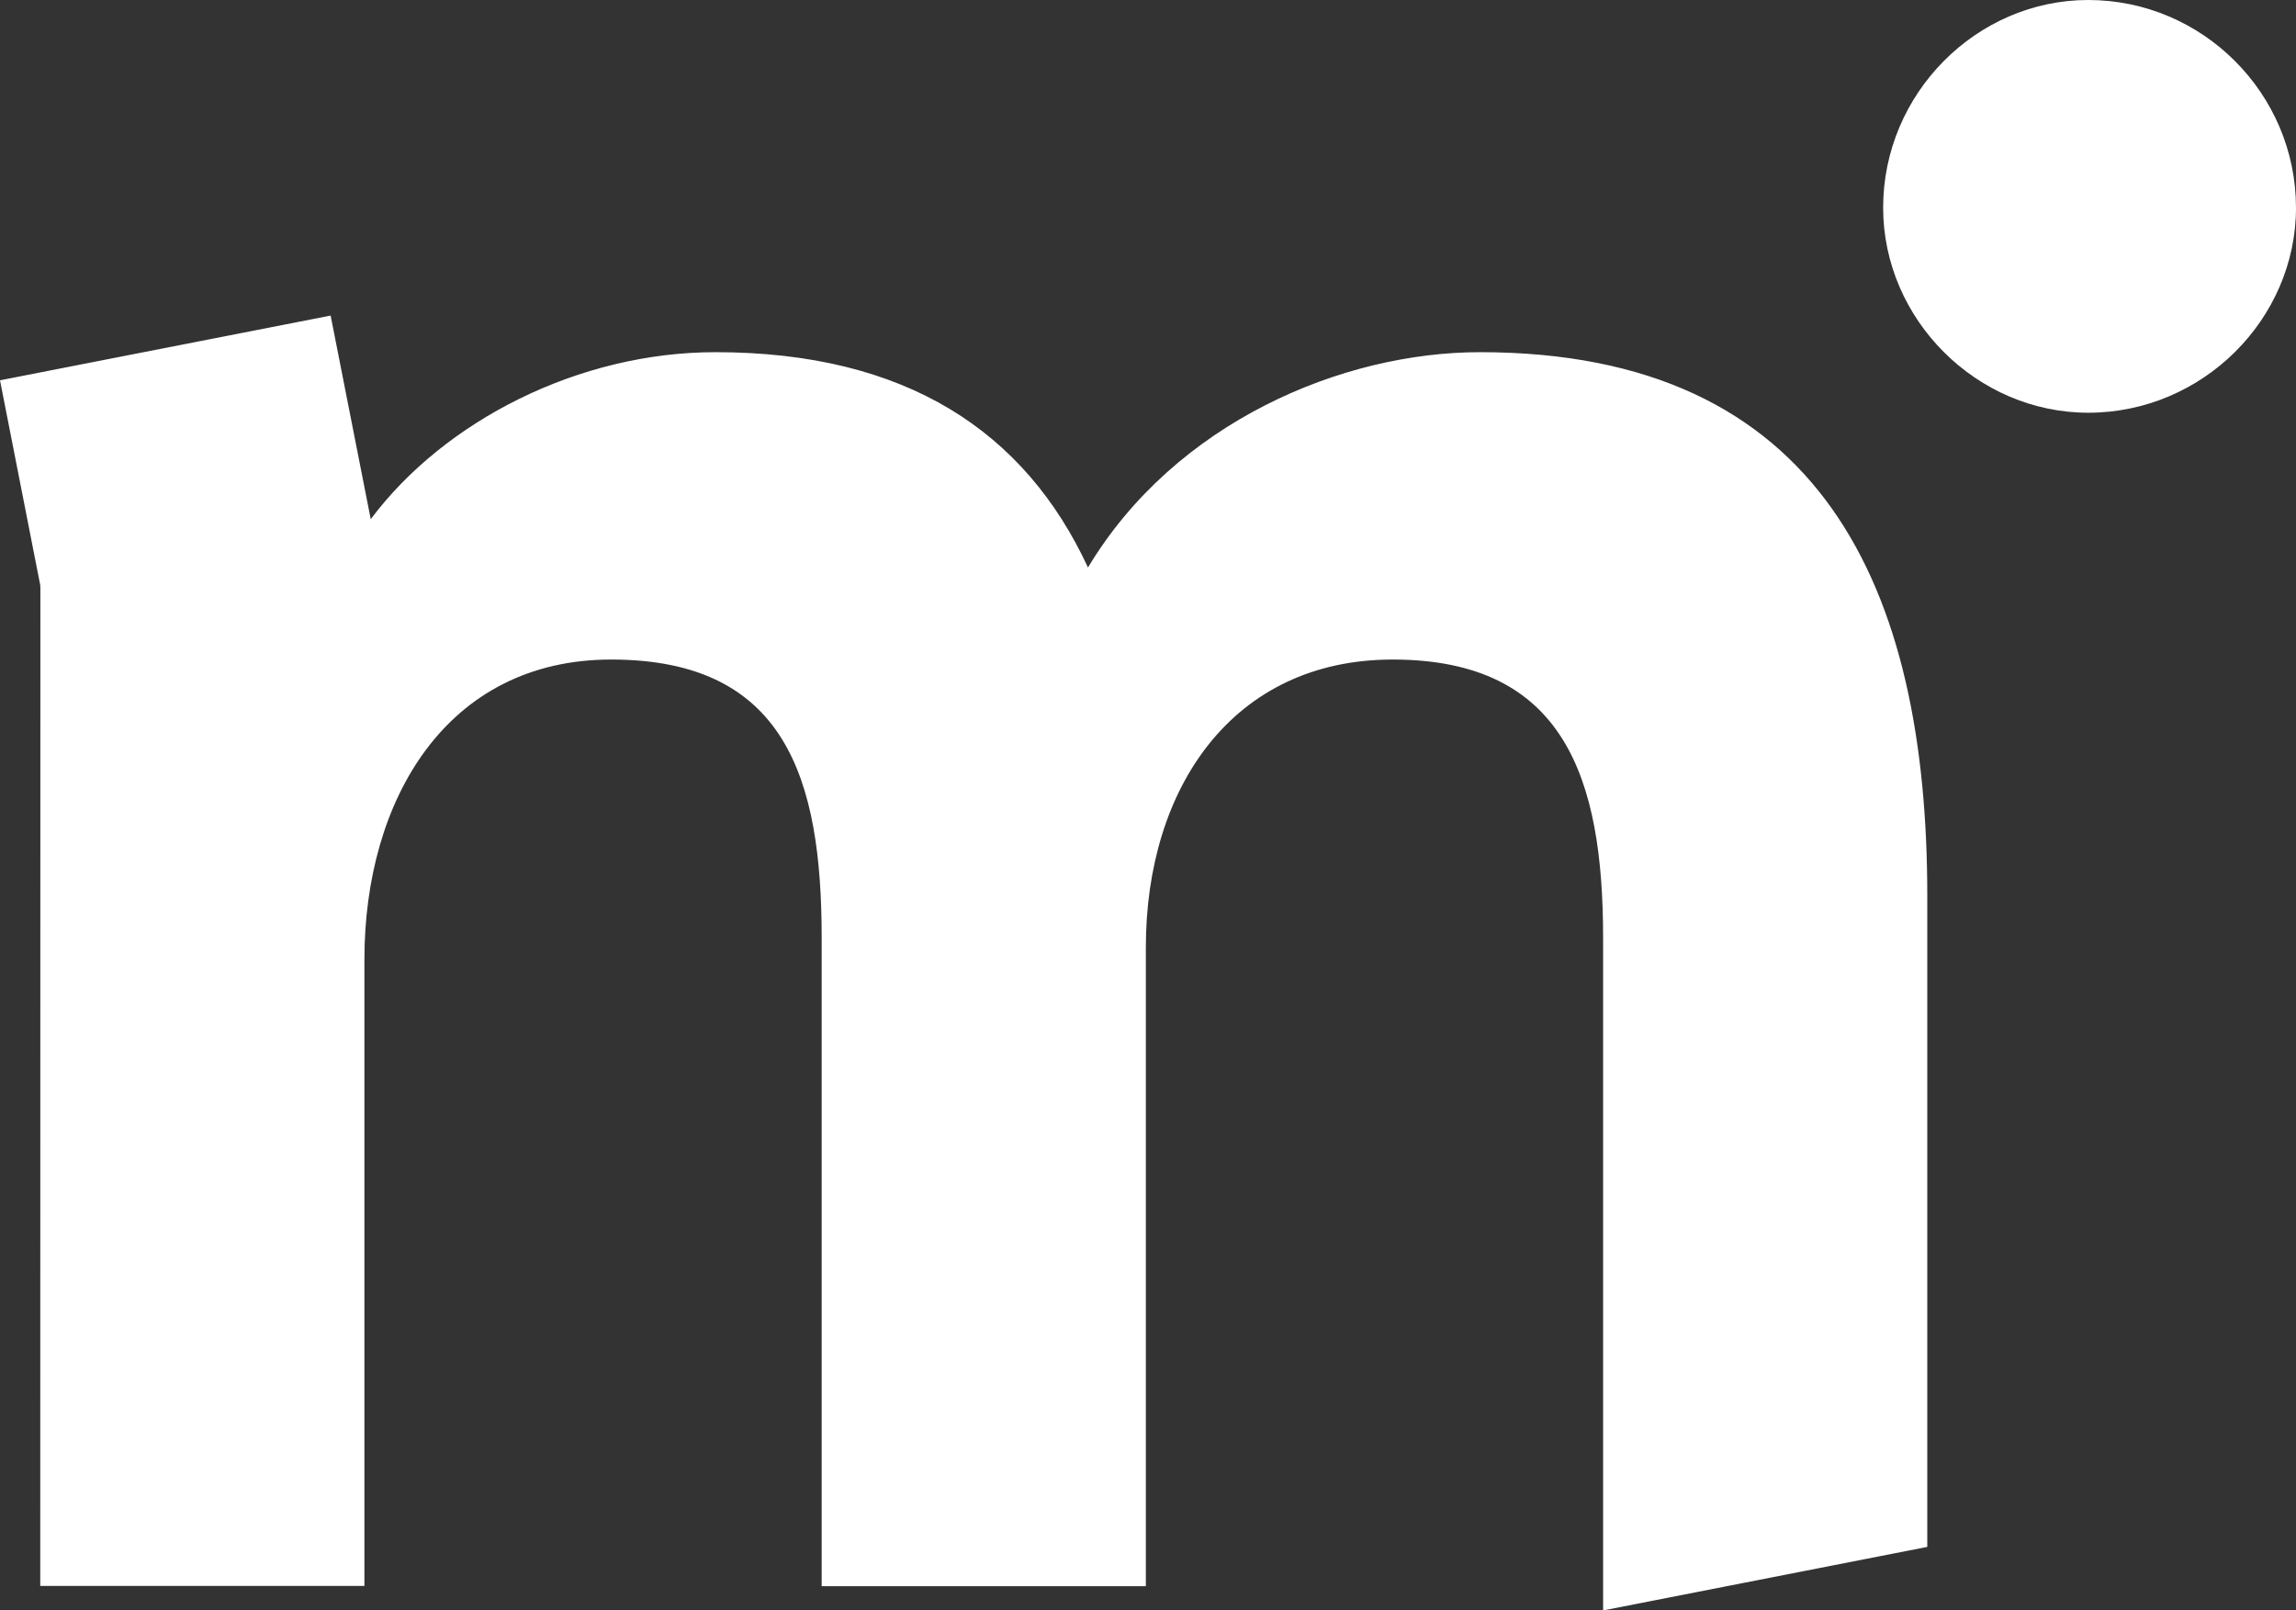
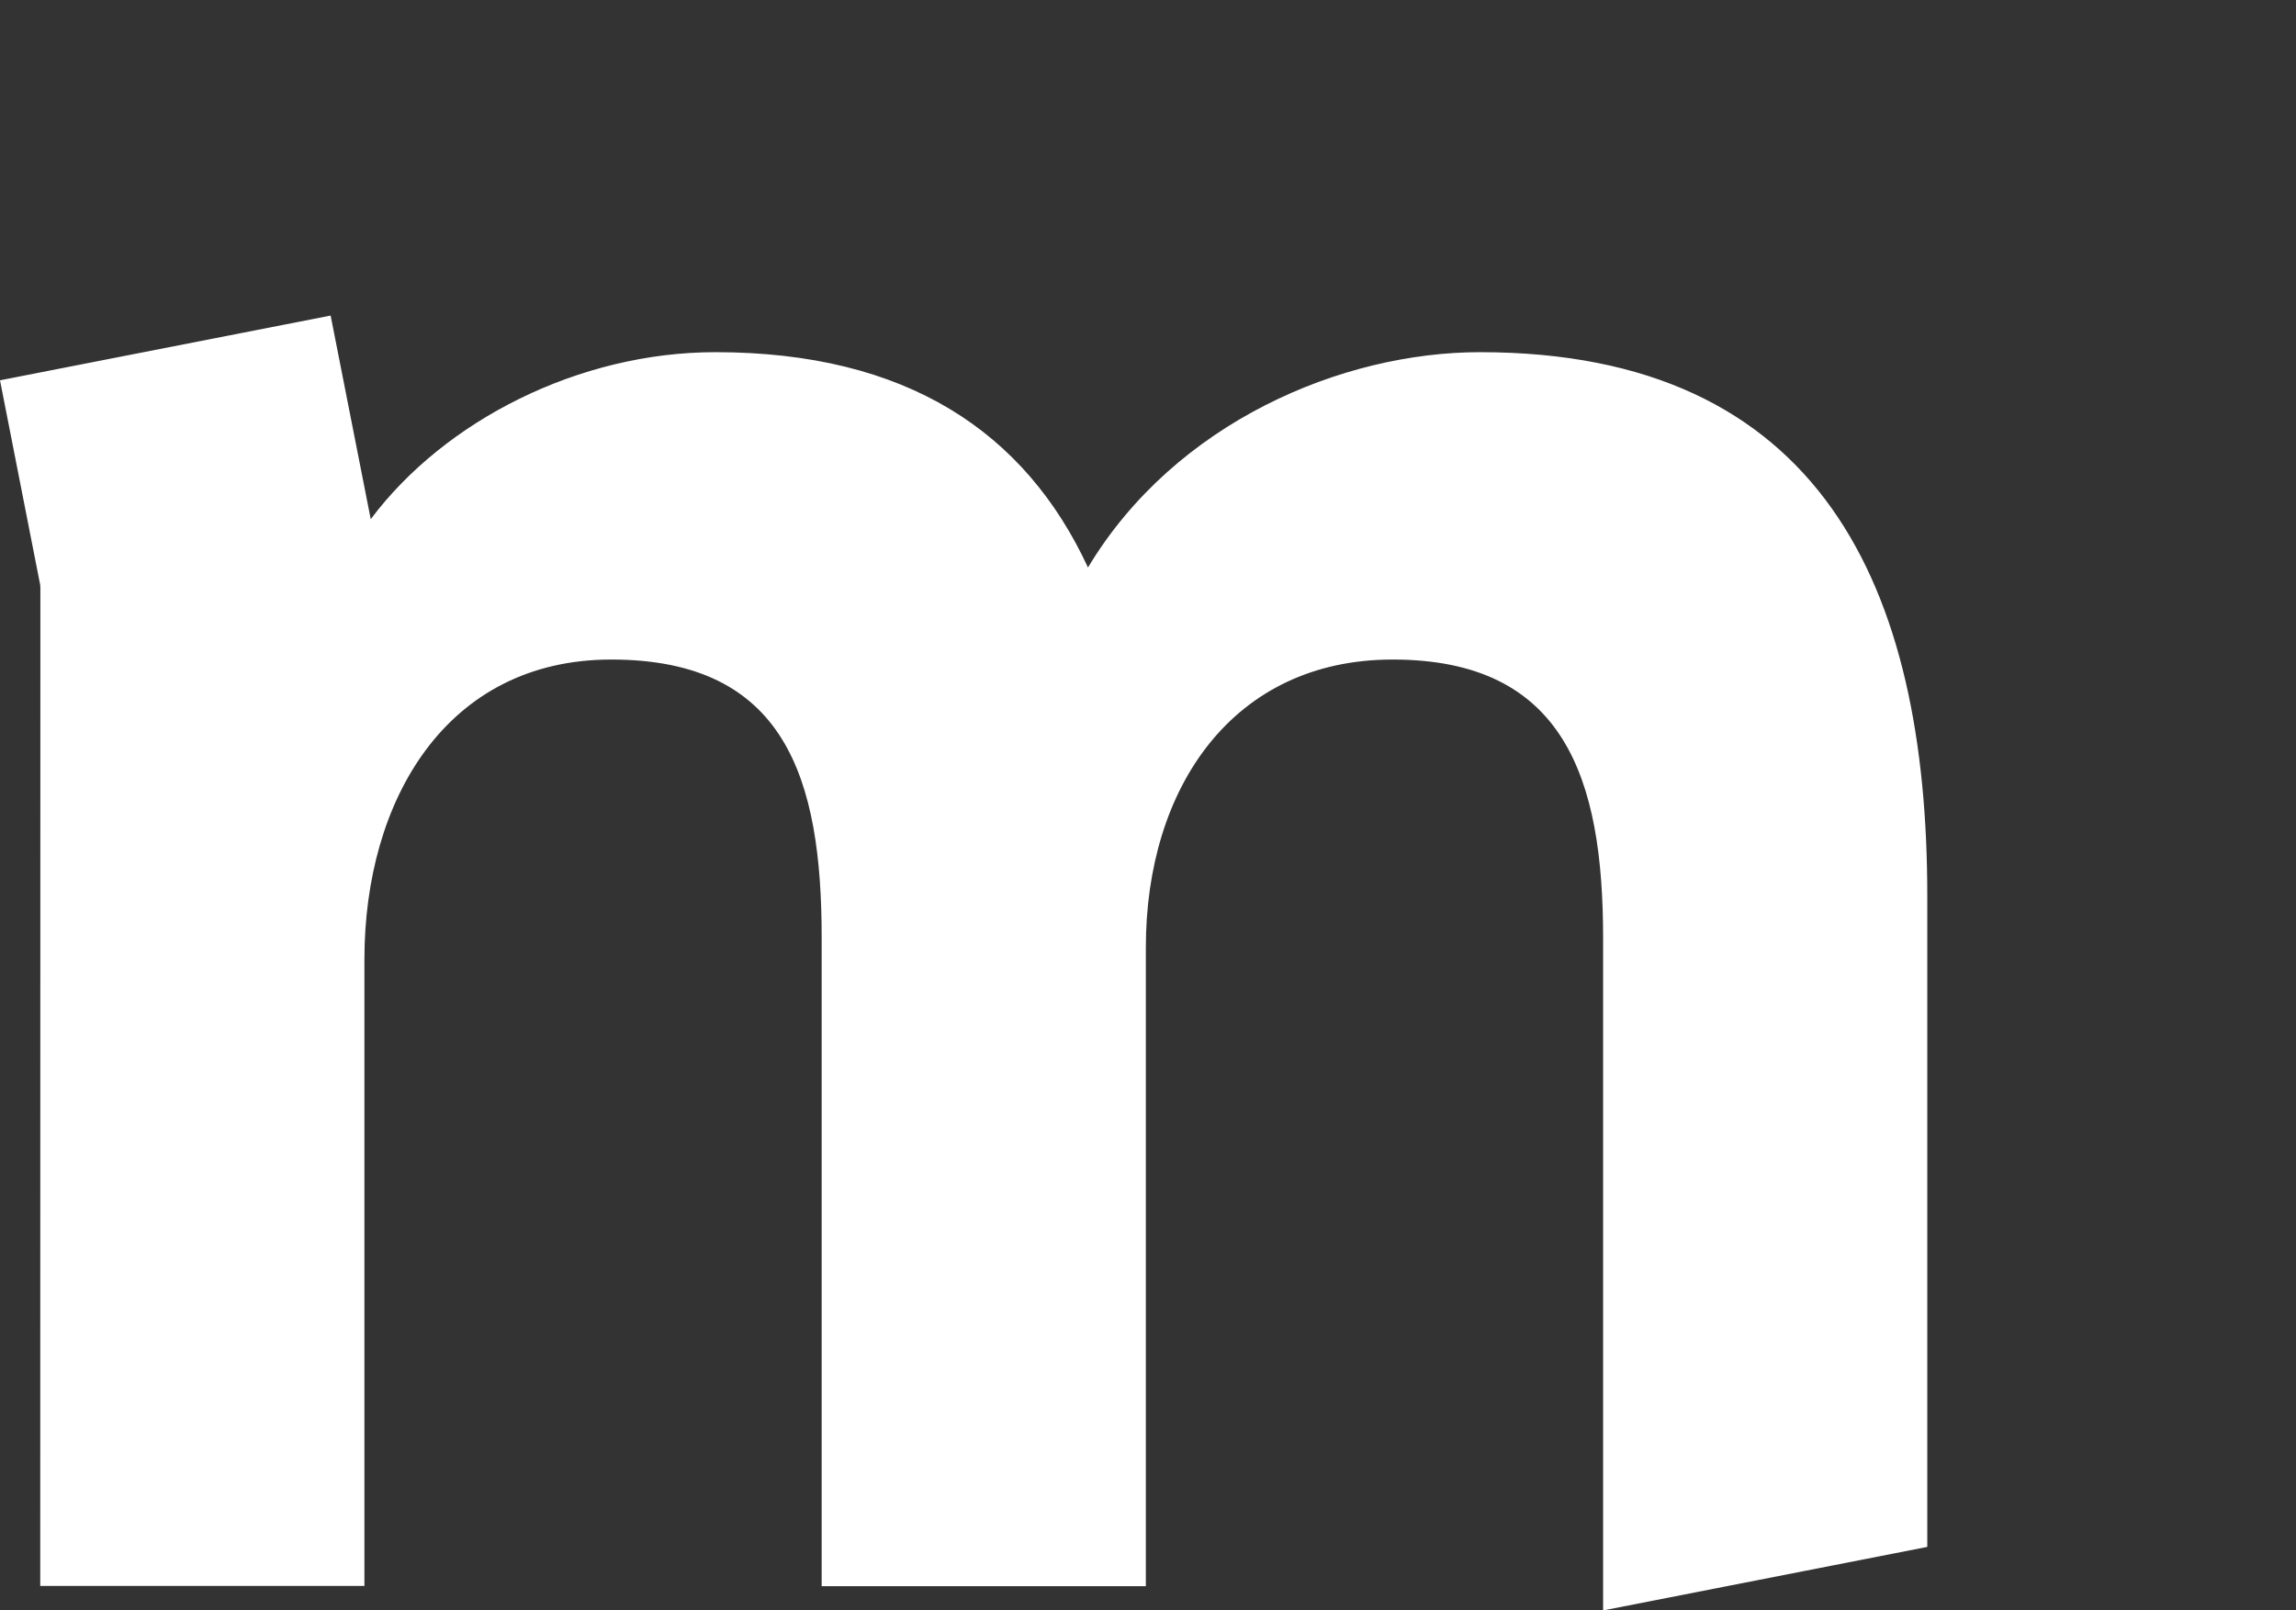
<svg xmlns="http://www.w3.org/2000/svg" version="1.1" id="Layer_1" x="0px" y="0px" style="enable-background:new 0 0 2560 2560;" xml:space="preserve" viewBox="548.1 581 1706.2 1196.7">
  <rect x="548.1" y="581" width="1706.2" height="1196.7" fill="#333333" stroke="none" />
  <style type="text/css">
	.st0{fill:#FFF;}
</style>
  <g>
    <g>
      <g>
        <path class="st0" d="M1647.9,842.7c-102.5,0-226.5,52.1-291.3,160c-46.7-100.7-134.8-160-276.9-160     c-101.4,0-201.2,50.8-256.1,124.1l-29.8-151.3l-245.7,48.1l29.9,152.2l0.1,2.4l-0.1,741.3h240.9V1294     c0-118.7,61.1-222.9,183.4-222.9c129.4,0,156.4,88.1,156.4,206.8v481.8h240.9V1285c0-118.7,64.7-213.9,183.4-213.9     c127.6,0,156.4,88.1,156.4,206.8v499.8l240.9-47.2v-483.2C1980.5,1017.1,1901.4,842.7,1647.9,842.7z" />
      </g>
-       <path class="st0" d="M2099.9,581c-83,0-152.4,69.5-152.4,154.3c0,83,69.5,152.4,152.4,152.4c84.9,0,154.4-69.5,154.4-152.4    C2254.2,650.4,2184.8,581,2099.9,581z" />
    </g>
  </g>
</svg>